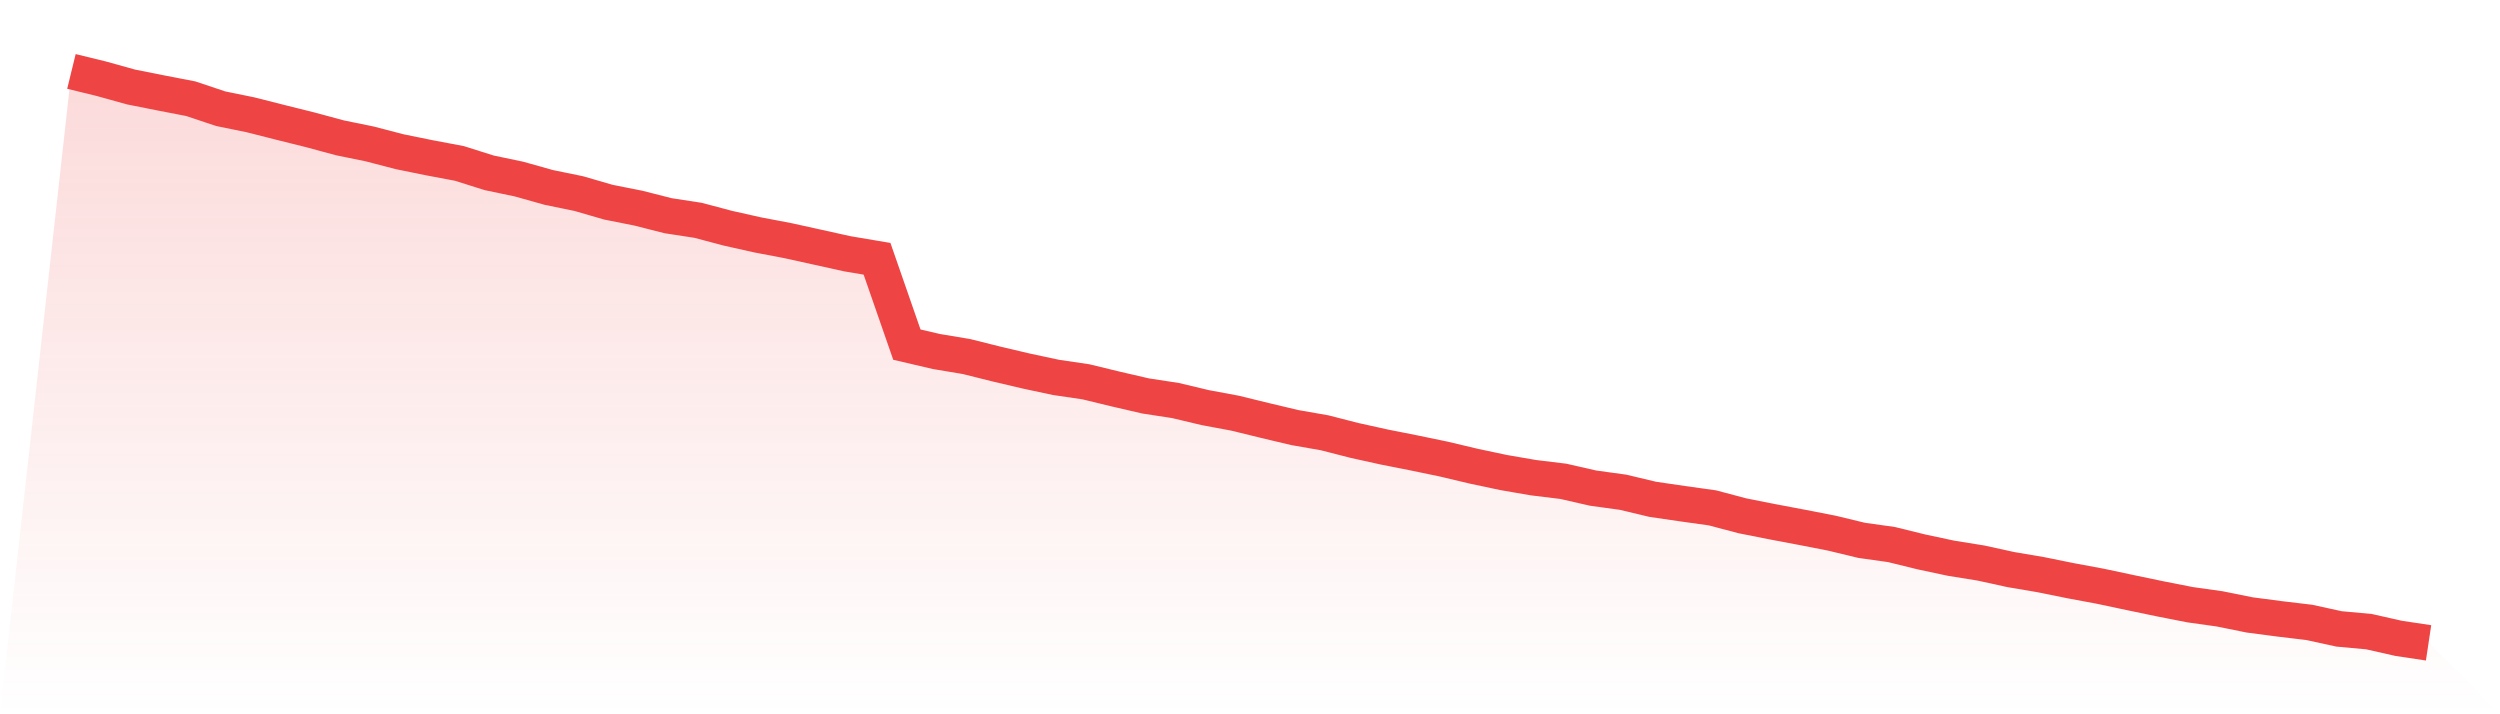
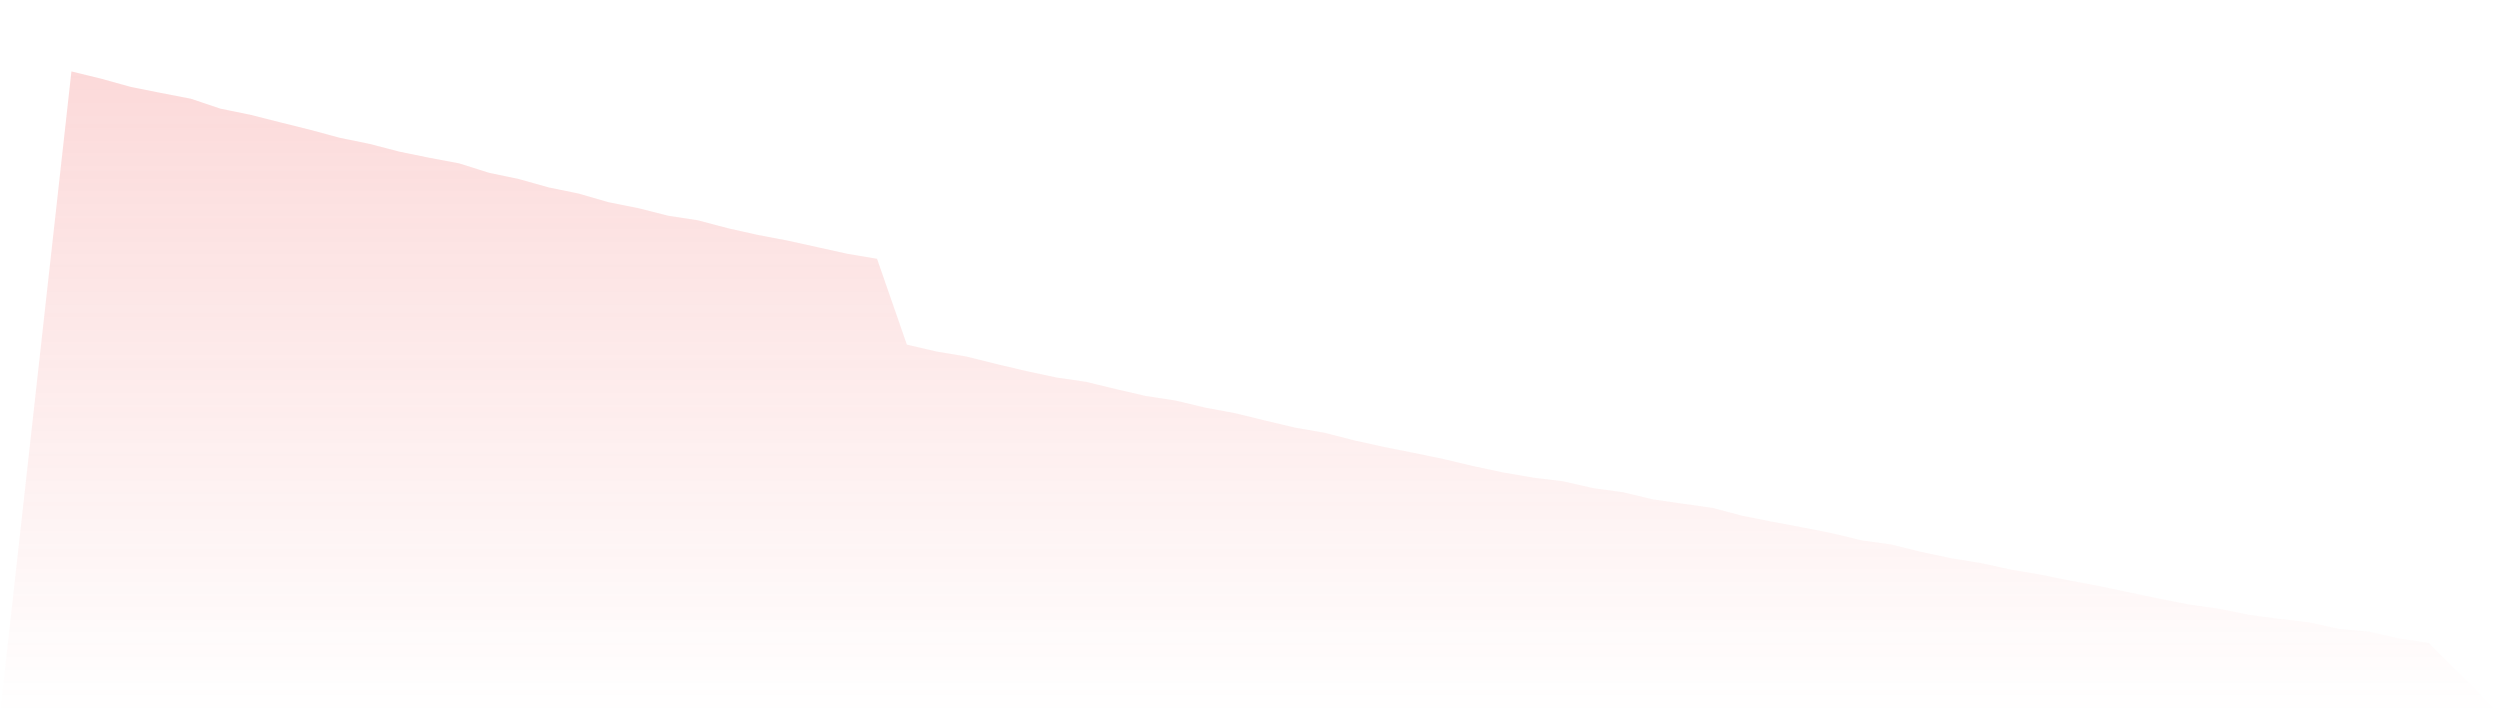
<svg xmlns="http://www.w3.org/2000/svg" viewBox="0 0 140 40">
  <defs>
    <linearGradient id="gradient" x1="0" x2="0" y1="0" y2="1">
      <stop offset="0%" stop-color="#ef4444" stop-opacity="0.2" />
      <stop offset="100%" stop-color="#ef4444" stop-opacity="0" />
    </linearGradient>
  </defs>
  <path d="M4,4 L4,4 L5.671,4.408 L7.342,4.873 L9.013,5.205 L10.684,5.528 L12.354,6.087 L14.025,6.428 L15.696,6.852 L17.367,7.268 L19.038,7.719 L20.709,8.061 L22.38,8.496 L24.051,8.836 L25.722,9.151 L27.392,9.678 L29.063,10.028 L30.734,10.497 L32.405,10.84 L34.076,11.324 L35.747,11.656 L37.418,12.081 L39.089,12.337 L40.759,12.78 L42.43,13.154 L44.101,13.472 L45.772,13.84 L47.443,14.21 L49.114,14.492 L50.785,19.299 L52.456,19.688 L54.127,19.967 L55.797,20.385 L57.468,20.778 L59.139,21.135 L60.81,21.381 L62.481,21.786 L64.152,22.173 L65.823,22.429 L67.494,22.827 L69.165,23.138 L70.835,23.547 L72.506,23.944 L74.177,24.236 L75.848,24.664 L77.519,25.033 L79.19,25.364 L80.861,25.711 L82.532,26.108 L84.203,26.462 L85.873,26.75 L87.544,26.954 L89.215,27.335 L90.886,27.565 L92.557,27.963 L94.228,28.207 L95.899,28.441 L97.57,28.884 L99.24,29.215 L100.911,29.531 L102.582,29.857 L104.253,30.26 L105.924,30.495 L107.595,30.906 L109.266,31.262 L110.937,31.531 L112.608,31.897 L114.278,32.18 L115.949,32.519 L117.62,32.83 L119.291,33.185 L120.962,33.533 L122.633,33.862 L124.304,34.097 L125.975,34.435 L127.646,34.655 L129.316,34.854 L130.987,35.219 L132.658,35.372 L134.329,35.749 L136,36 L140,40 L0,40 z" fill="url(#gradient)" />
-   <path d="M4,4 L4,4 L5.671,4.408 L7.342,4.873 L9.013,5.205 L10.684,5.528 L12.354,6.087 L14.025,6.428 L15.696,6.852 L17.367,7.268 L19.038,7.719 L20.709,8.061 L22.38,8.496 L24.051,8.836 L25.722,9.151 L27.392,9.678 L29.063,10.028 L30.734,10.497 L32.405,10.84 L34.076,11.324 L35.747,11.656 L37.418,12.081 L39.089,12.337 L40.759,12.78 L42.43,13.154 L44.101,13.472 L45.772,13.84 L47.443,14.21 L49.114,14.492 L50.785,19.299 L52.456,19.688 L54.127,19.967 L55.797,20.385 L57.468,20.778 L59.139,21.135 L60.81,21.381 L62.481,21.786 L64.152,22.173 L65.823,22.429 L67.494,22.827 L69.165,23.138 L70.835,23.547 L72.506,23.944 L74.177,24.236 L75.848,24.664 L77.519,25.033 L79.19,25.364 L80.861,25.711 L82.532,26.108 L84.203,26.462 L85.873,26.75 L87.544,26.954 L89.215,27.335 L90.886,27.565 L92.557,27.963 L94.228,28.207 L95.899,28.441 L97.57,28.884 L99.24,29.215 L100.911,29.531 L102.582,29.857 L104.253,30.26 L105.924,30.495 L107.595,30.906 L109.266,31.262 L110.937,31.531 L112.608,31.897 L114.278,32.18 L115.949,32.519 L117.62,32.83 L119.291,33.185 L120.962,33.533 L122.633,33.862 L124.304,34.097 L125.975,34.435 L127.646,34.655 L129.316,34.854 L130.987,35.219 L132.658,35.372 L134.329,35.749 L136,36" fill="none" stroke="#ef4444" stroke-width="2" />
</svg>